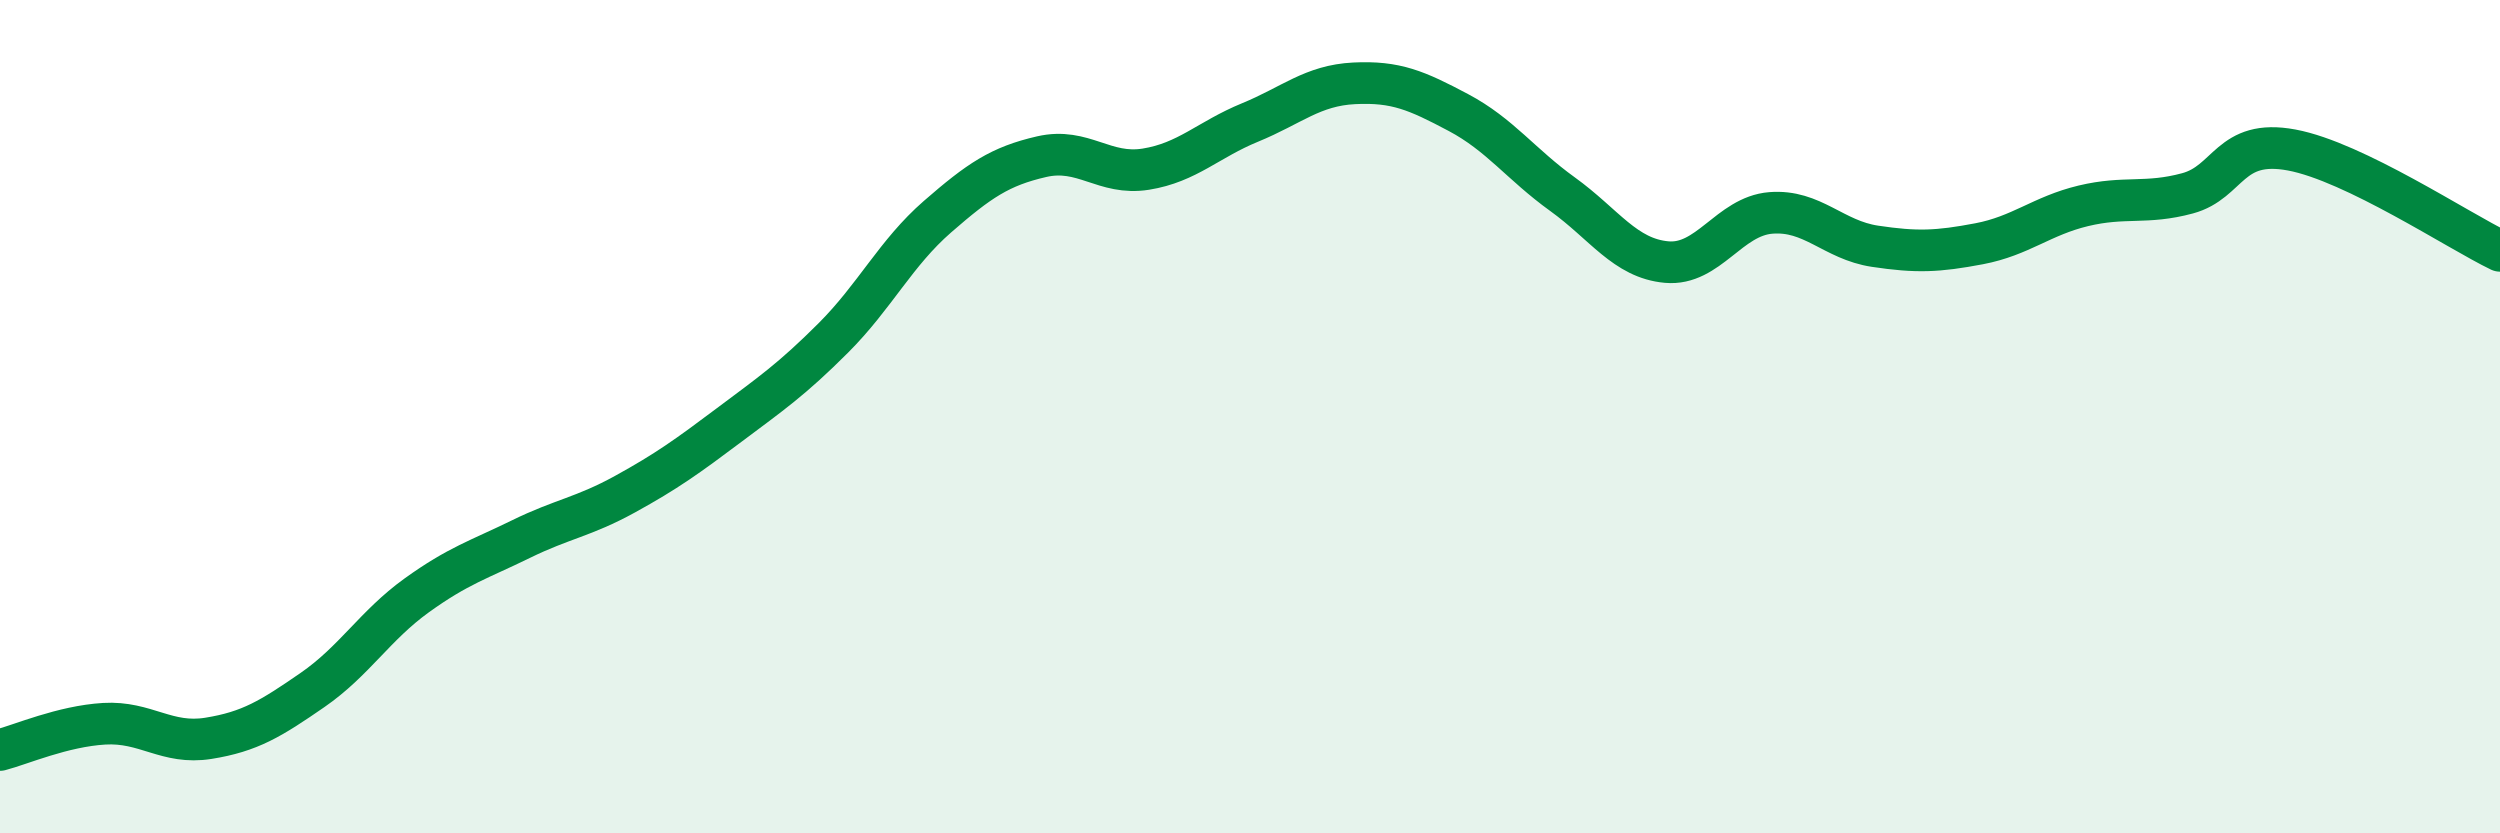
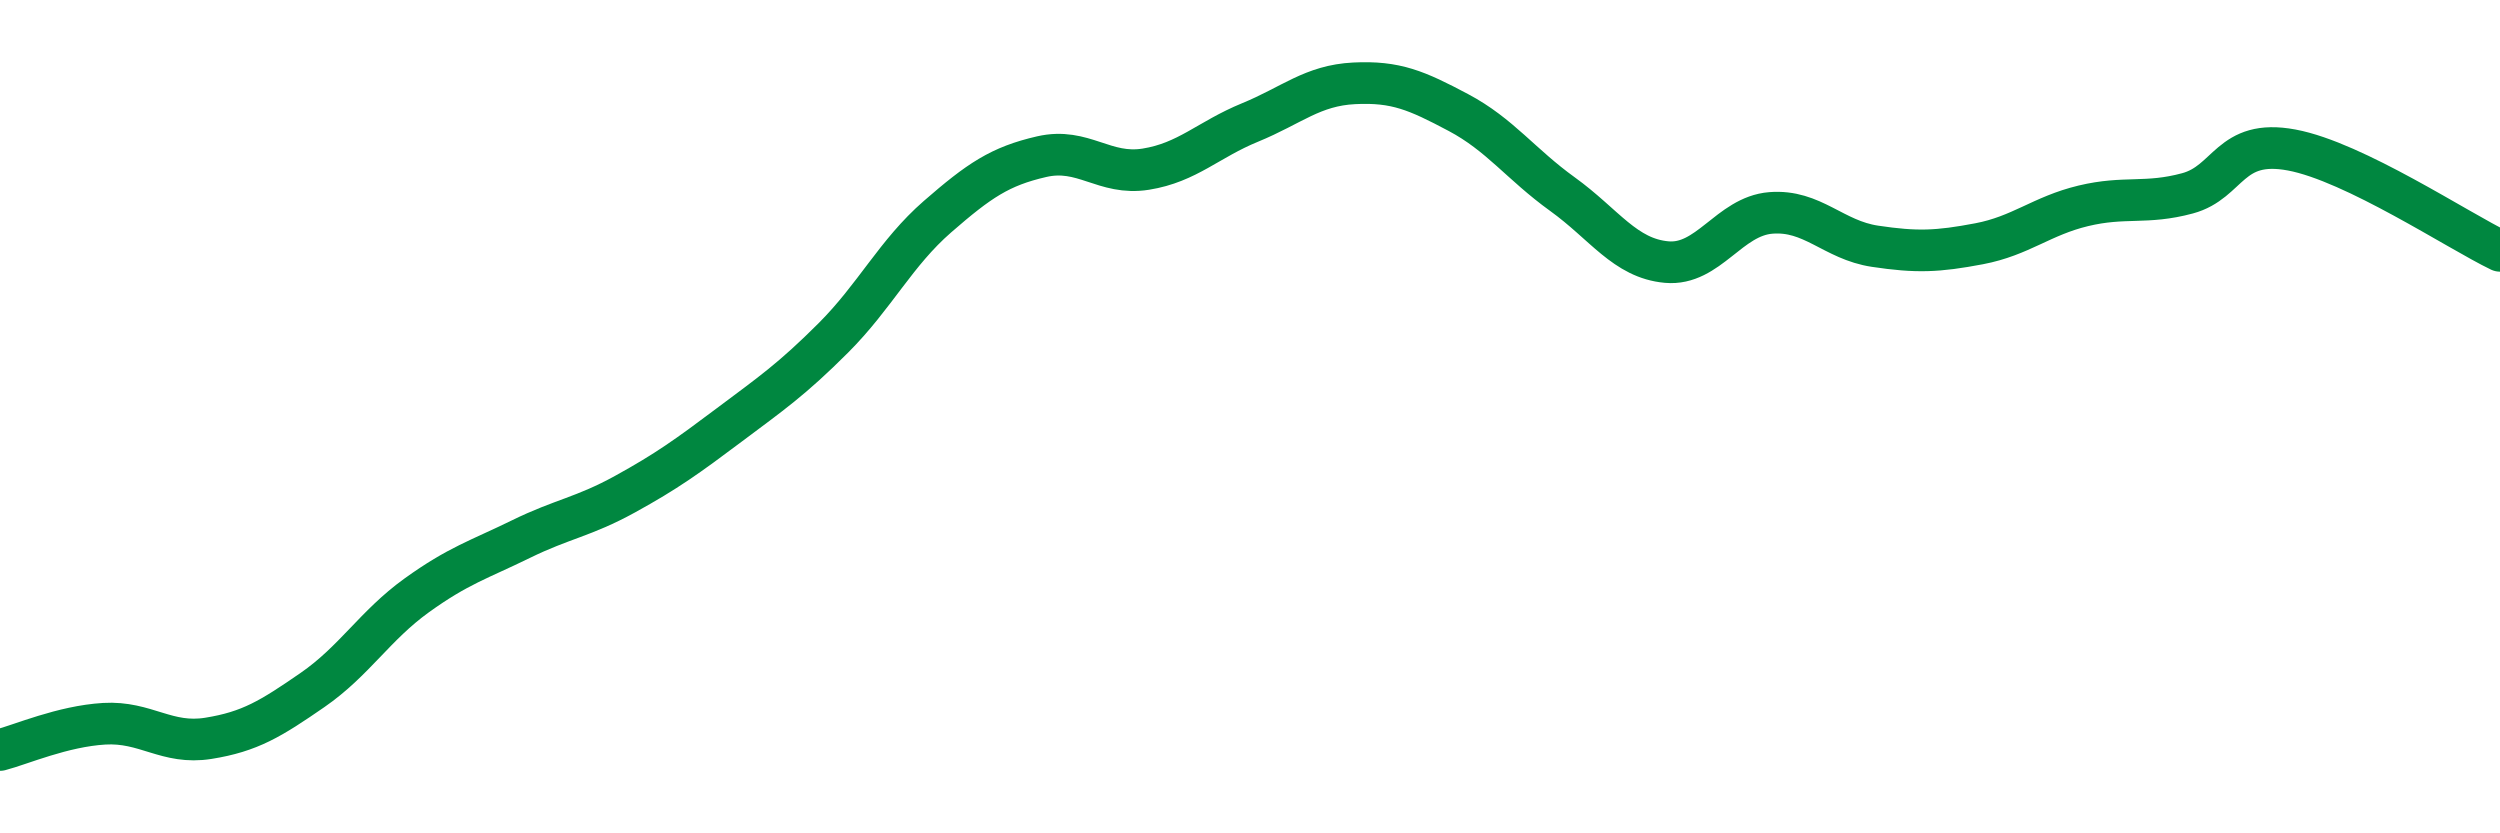
<svg xmlns="http://www.w3.org/2000/svg" width="60" height="20" viewBox="0 0 60 20">
-   <path d="M 0,18 C 0.5,17.87 1.5,17.43 2.5,17.37 C 3.5,17.31 4,17.88 5,17.72 C 6,17.56 6.5,17.25 7.5,16.56 C 8.5,15.87 9,15.01 10,14.29 C 11,13.57 11.5,13.43 12.5,12.94 C 13.5,12.45 14,12.41 15,11.86 C 16,11.31 16.5,10.95 17.5,10.2 C 18.5,9.45 19,9.11 20,8.11 C 21,7.11 21.5,6.07 22.5,5.2 C 23.5,4.33 24,3.99 25,3.76 C 26,3.53 26.5,4.22 27.5,4.06 C 28.5,3.9 29,3.35 30,2.94 C 31,2.53 31.5,2.05 32.5,2 C 33.5,1.95 34,2.17 35,2.7 C 36,3.23 36.5,3.94 37.5,4.66 C 38.5,5.38 39,6.2 40,6.29 C 41,6.38 41.5,5.19 42.5,5.11 C 43.5,5.03 44,5.76 45,5.91 C 46,6.06 46.5,6.04 47.5,5.85 C 48.5,5.66 49,5.18 50,4.94 C 51,4.7 51.5,4.91 52.5,4.64 C 53.5,4.37 53.5,3.32 55,3.6 C 56.5,3.88 59,5.54 60,6.02L60 20L0 20Z" fill="#008740" opacity="0.1" stroke-linecap="round" stroke-linejoin="round" />
  <path d="M 0,18 C 0.5,17.87 1.5,17.43 2.5,17.37 C 3.5,17.31 4,17.88 5,17.72 C 6,17.56 6.5,17.25 7.5,16.56 C 8.5,15.87 9,15.01 10,14.29 C 11,13.57 11.5,13.43 12.5,12.94 C 13.5,12.45 14,12.41 15,11.86 C 16,11.31 16.5,10.95 17.5,10.2 C 18.5,9.45 19,9.11 20,8.11 C 21,7.11 21.5,6.07 22.5,5.2 C 23.5,4.33 24,3.99 25,3.76 C 26,3.53 26.5,4.22 27.5,4.06 C 28.5,3.9 29,3.35 30,2.94 C 31,2.53 31.5,2.05 32.5,2 C 33.5,1.95 34,2.17 35,2.7 C 36,3.23 36.5,3.94 37.5,4.66 C 38.5,5.38 39,6.2 40,6.29 C 41,6.38 41.5,5.19 42.5,5.11 C 43.5,5.03 44,5.76 45,5.91 C 46,6.06 46.5,6.04 47.5,5.85 C 48.5,5.66 49,5.18 50,4.94 C 51,4.7 51.5,4.91 52.5,4.64 C 53.5,4.37 53.5,3.32 55,3.6 C 56.5,3.88 59,5.54 60,6.02" stroke="#008740" stroke-width="1" fill="none" stroke-linecap="round" stroke-linejoin="round" />
</svg>